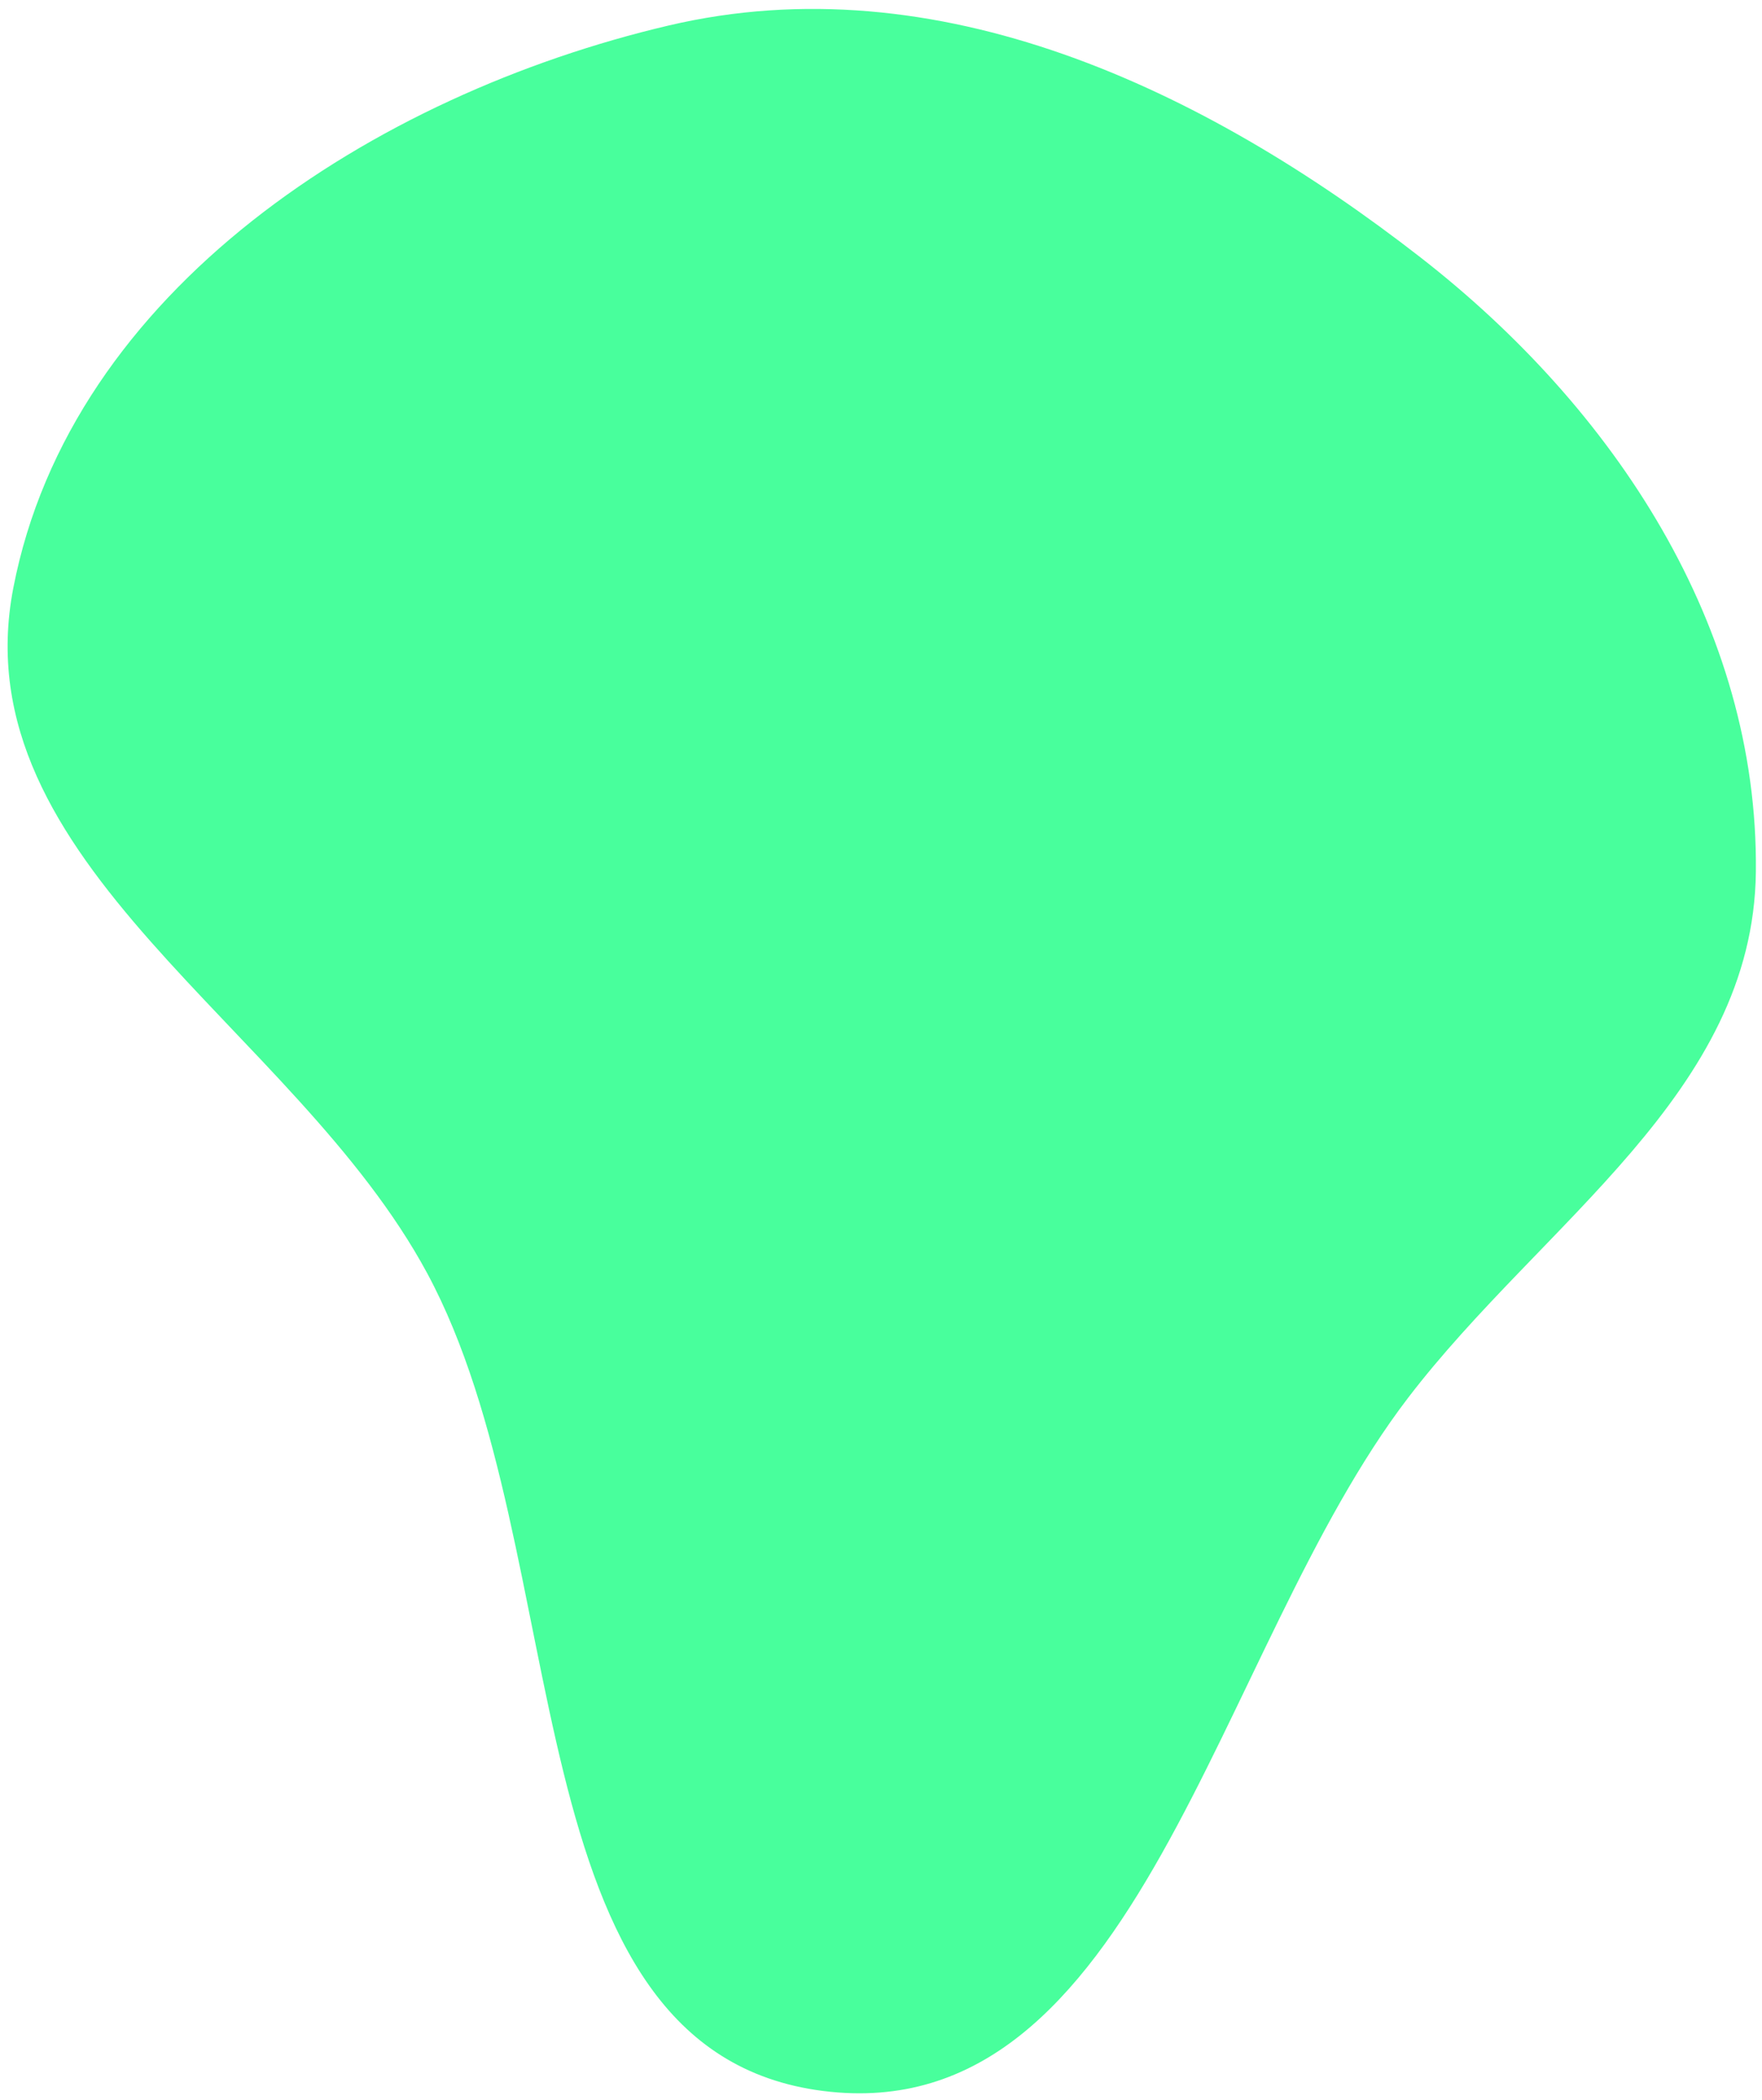
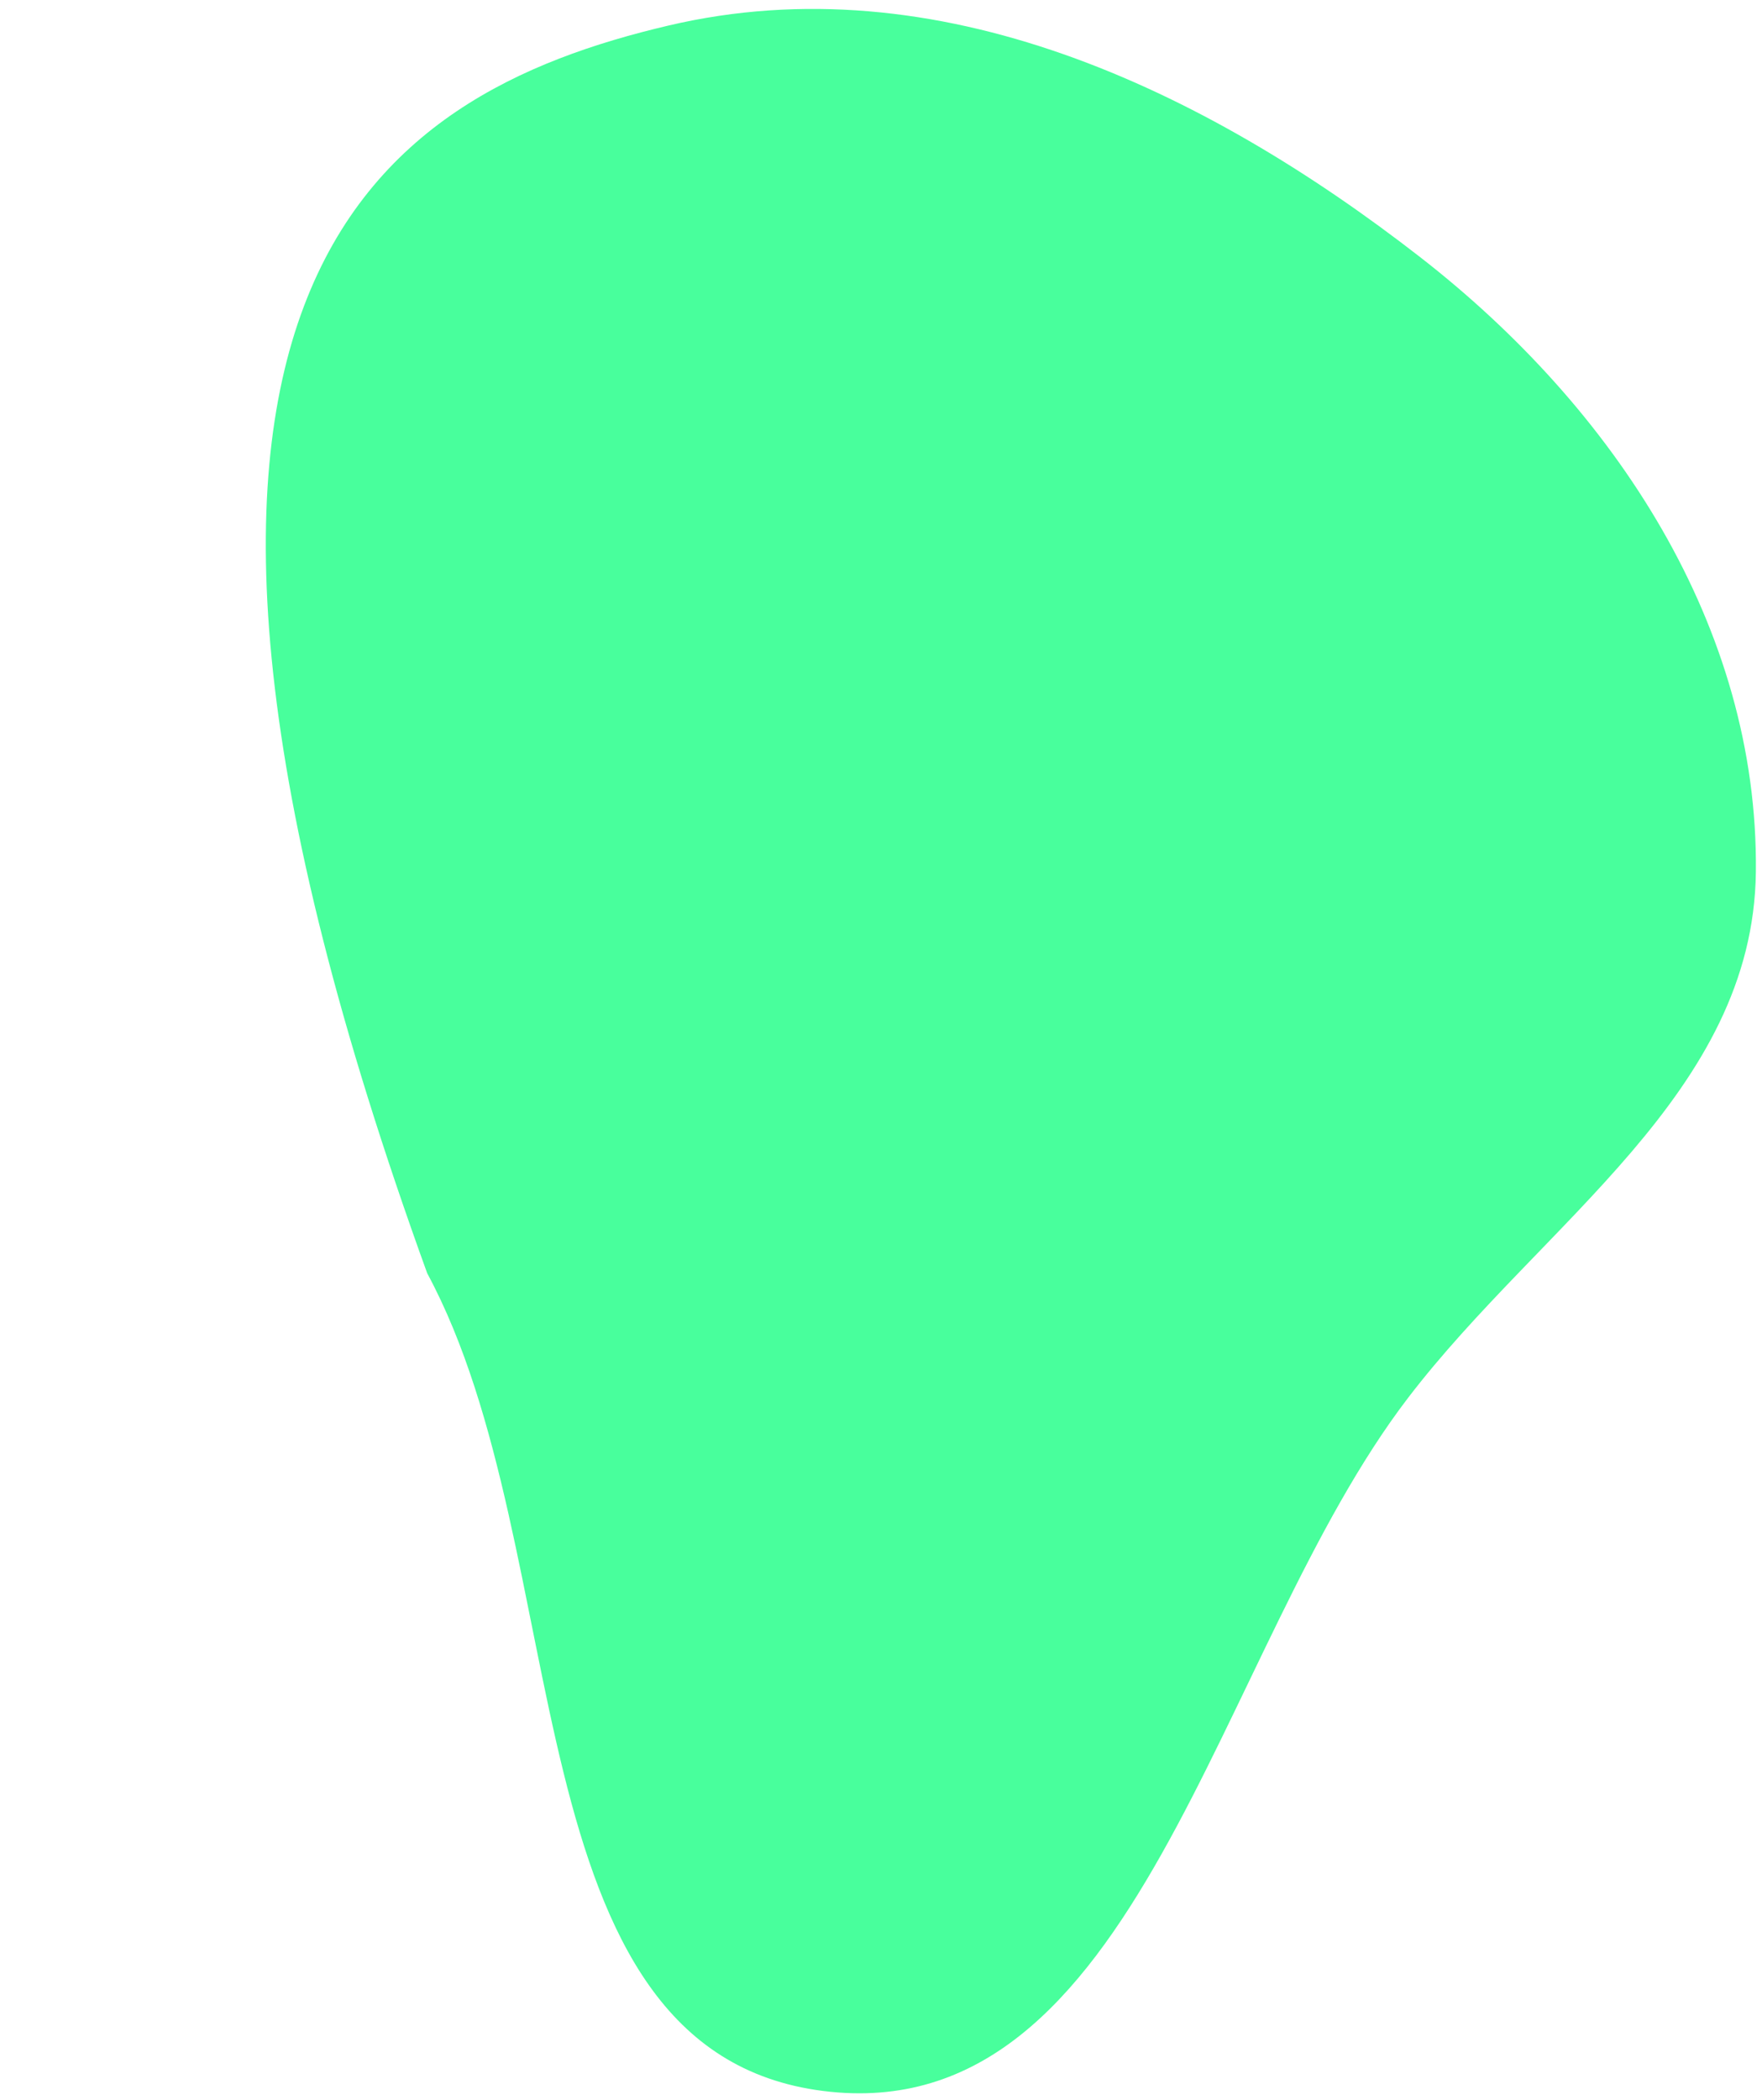
<svg xmlns="http://www.w3.org/2000/svg" width="73" height="87" viewBox="0 0 73 87" fill="none">
-   <path fill-rule="evenodd" clip-rule="evenodd" d="M17.7 52.743C12.183 42.503 -1.656 35.759 0.552 24.352C2.939 12.017 15.487 3.924 27.704 1.056C38.821 -1.554 49.826 3.638 58.855 10.665C66.876 16.907 72.856 25.951 72.746 36.11C72.645 45.282 63.906 50.624 58.34 57.898C50.33 68.365 47.181 88.272 34.098 86.612C21.026 84.954 23.96 64.361 17.7 52.743Z" fill="#48FF9C" />
+   <path fill-rule="evenodd" clip-rule="evenodd" d="M17.7 52.743C2.939 12.017 15.487 3.924 27.704 1.056C38.821 -1.554 49.826 3.638 58.855 10.665C66.876 16.907 72.856 25.951 72.746 36.11C72.645 45.282 63.906 50.624 58.34 57.898C50.33 68.365 47.181 88.272 34.098 86.612C21.026 84.954 23.96 64.361 17.7 52.743Z" fill="#48FF9C" />
</svg>